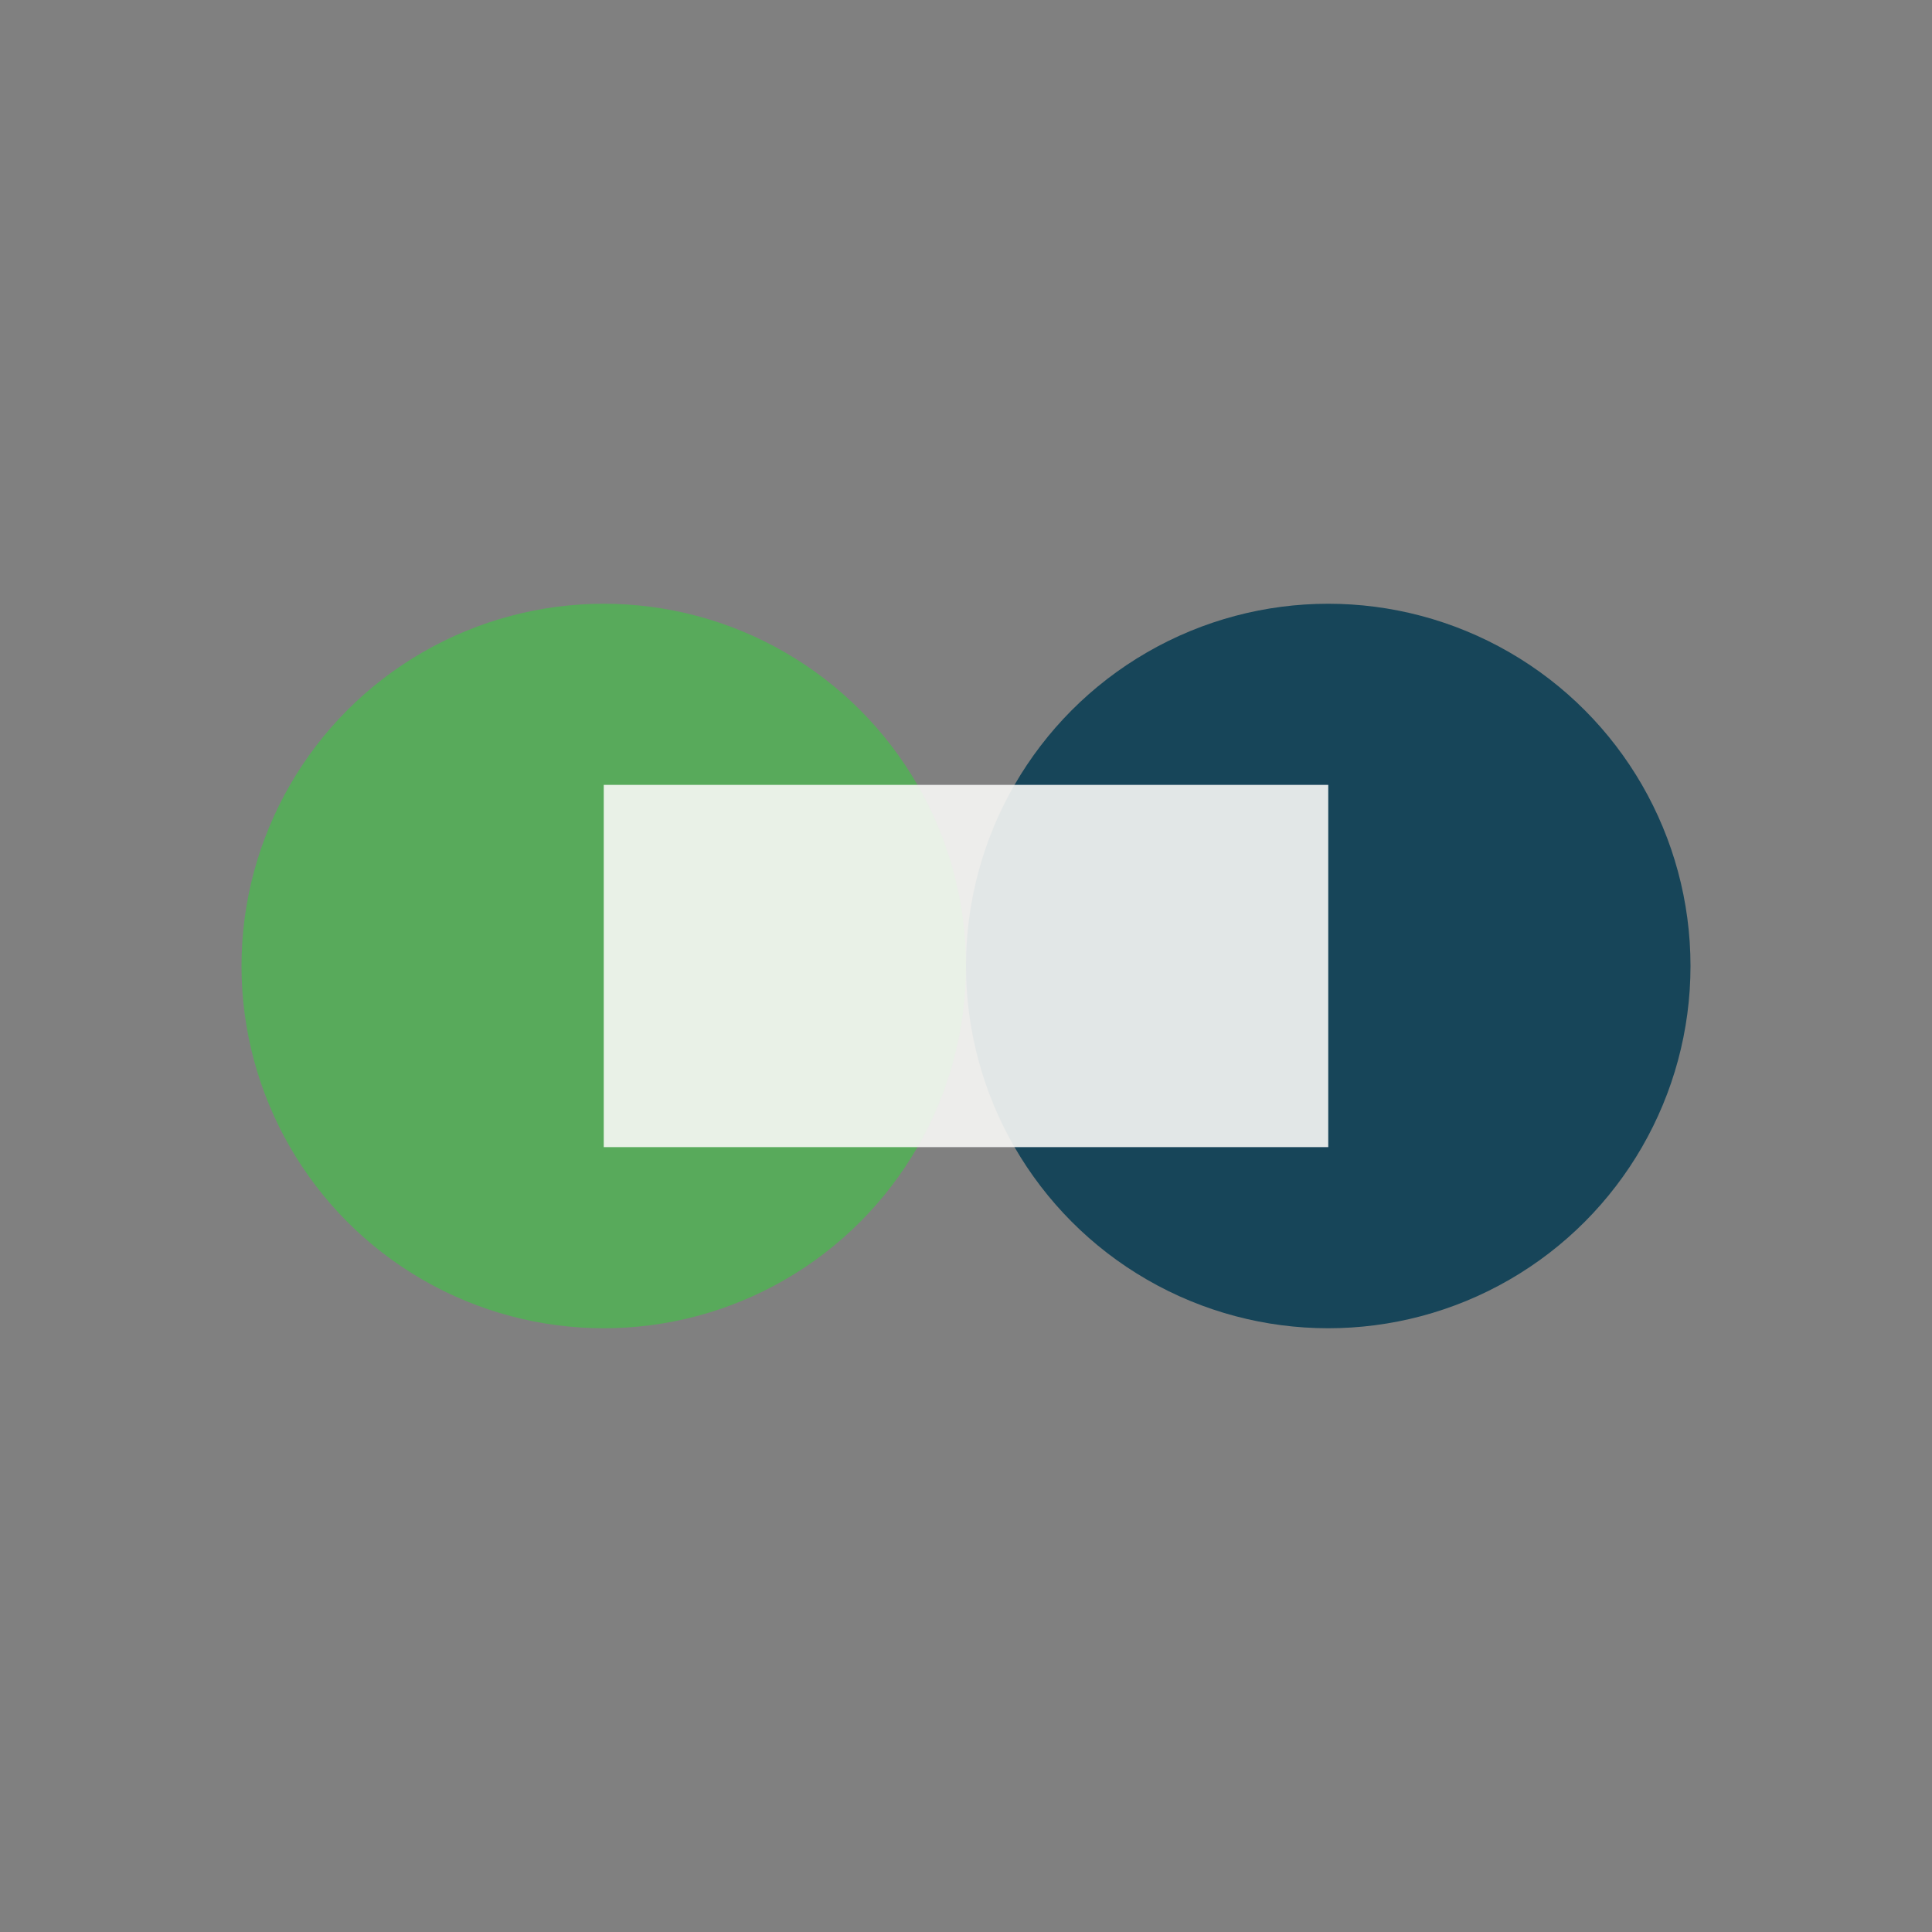
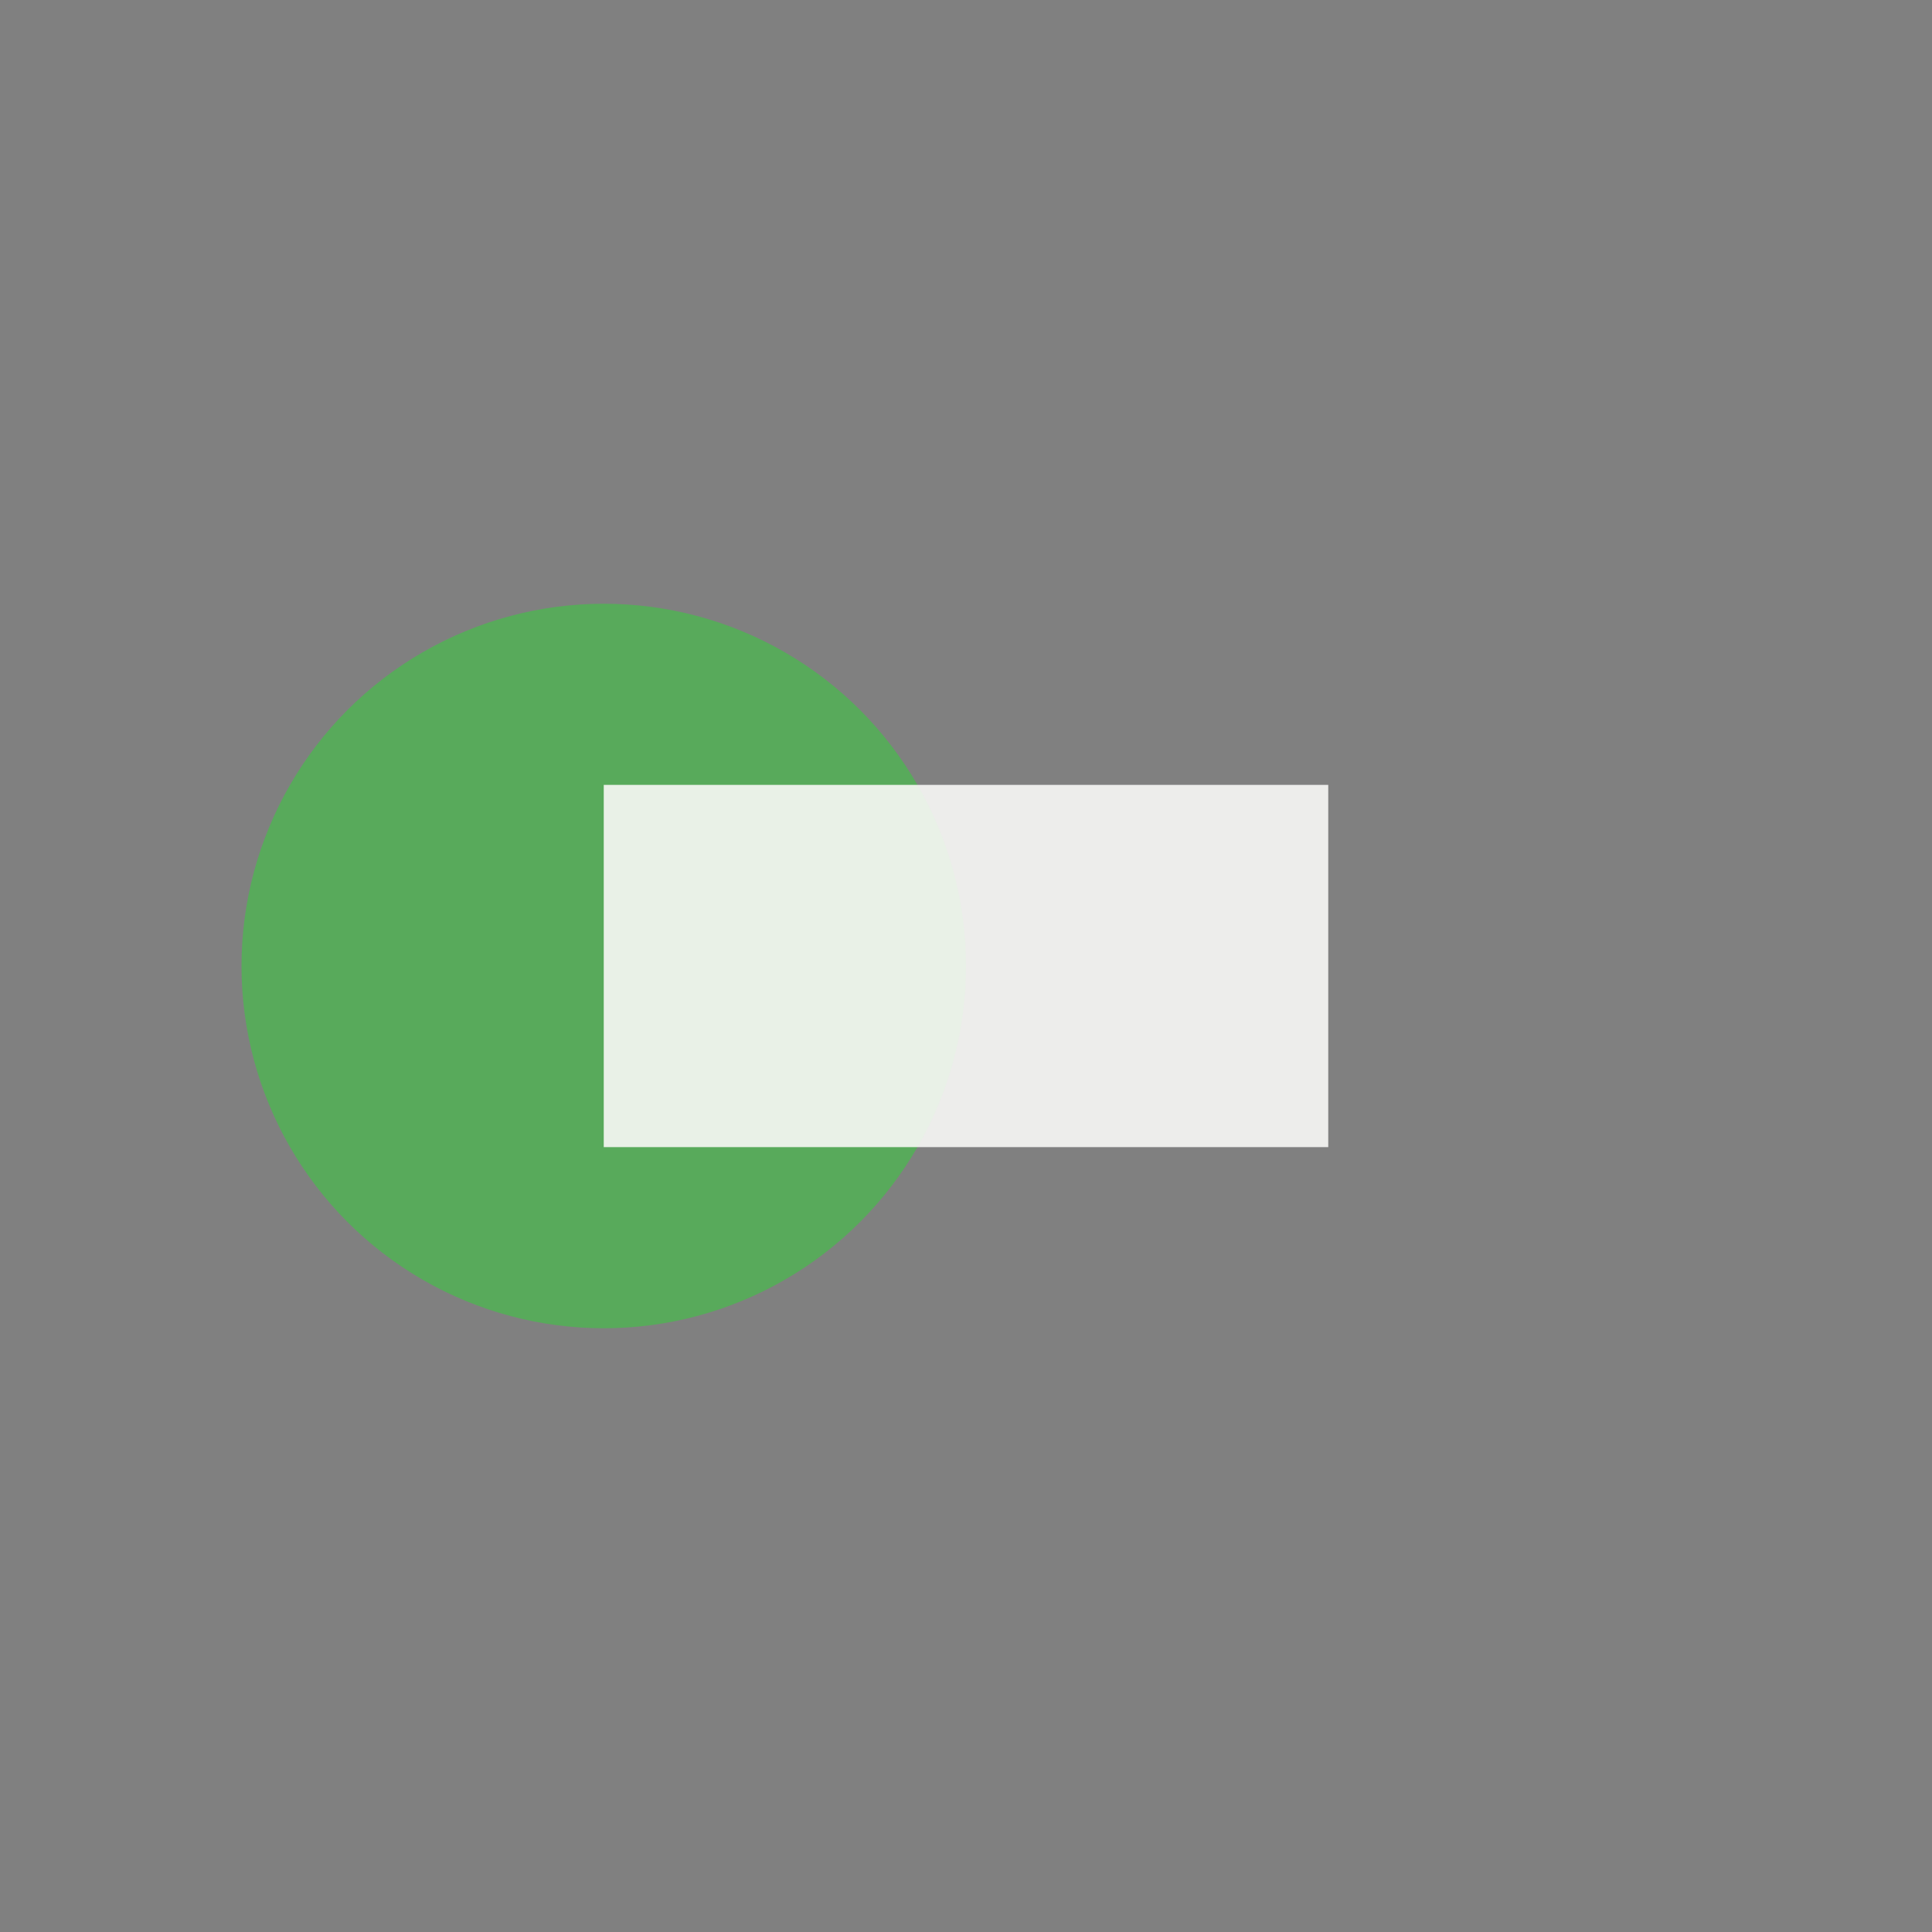
<svg xmlns="http://www.w3.org/2000/svg" width="32" height="32" viewBox="0 0 32 32">
  <rect x="0" y="0" width="32" height="32" fill="#808080" stroke="none" />
  <circle cx="10" cy="16" r="6" fill="#58AA5B" />
-   <circle cx="22" cy="16" r="6" fill="#174559" />
  <rect x="10" y="13" width="12" height="6" fill="#F8F8F6" opacity=".9" />
</svg>